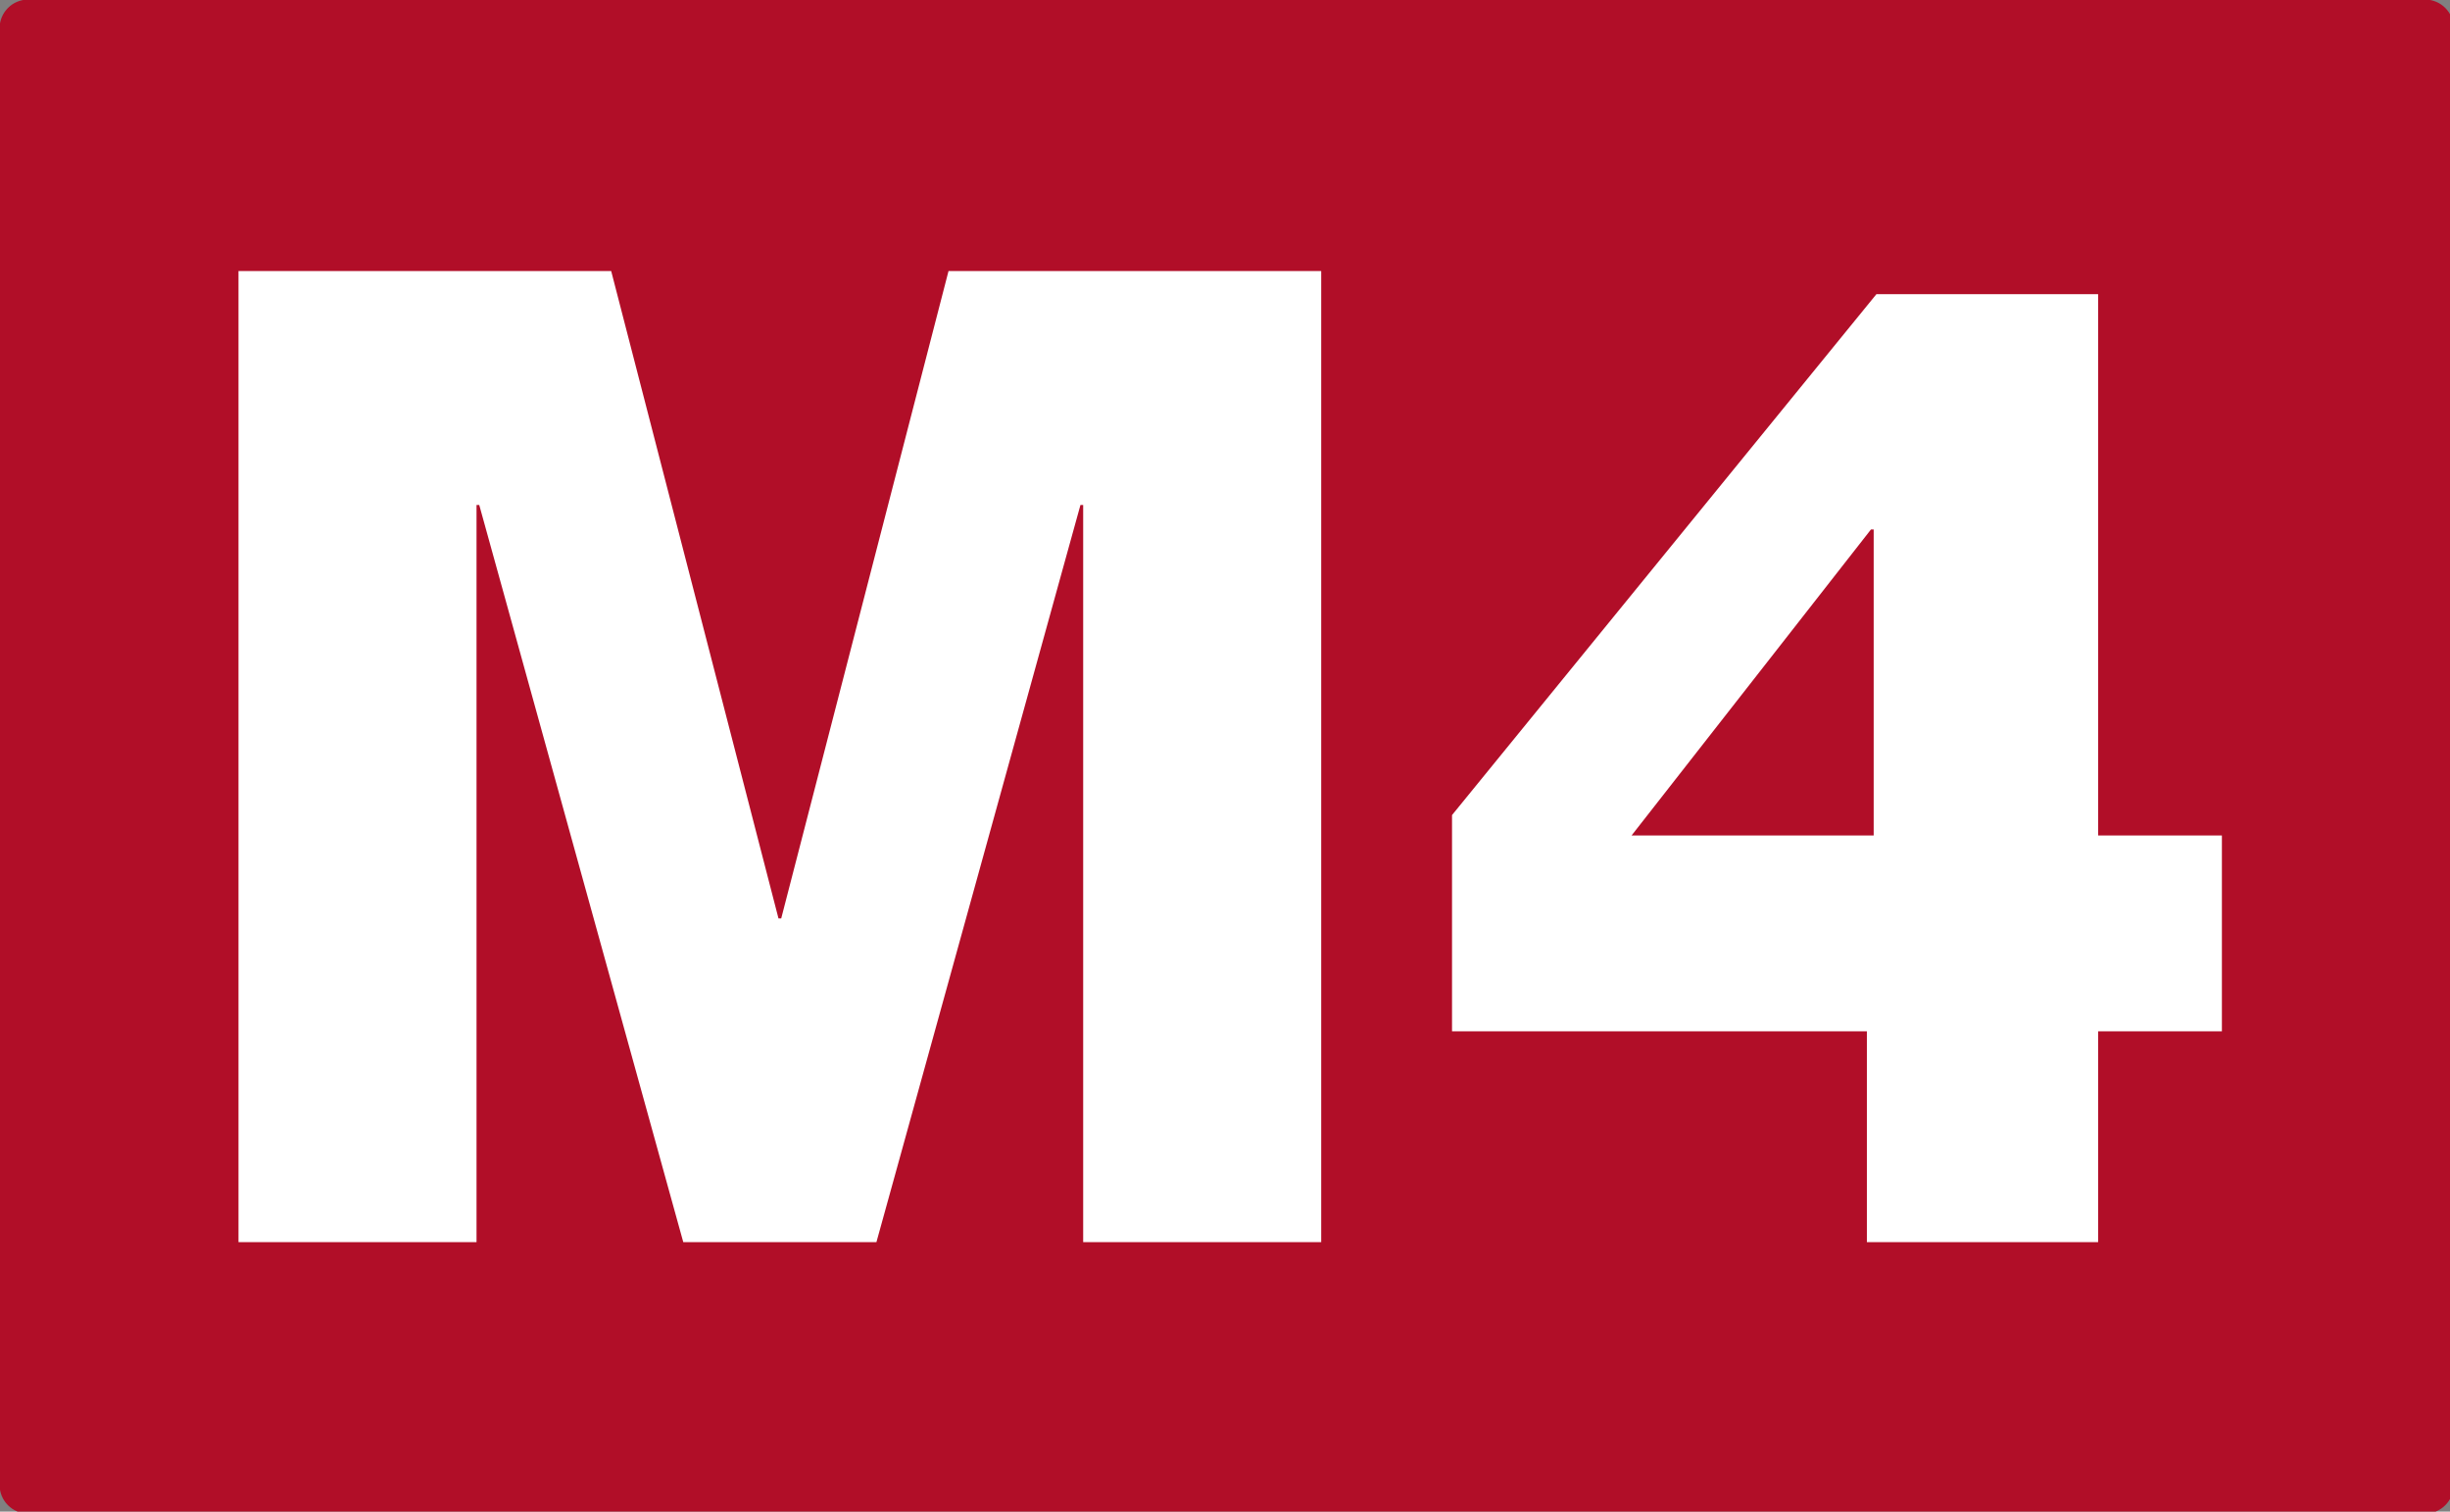
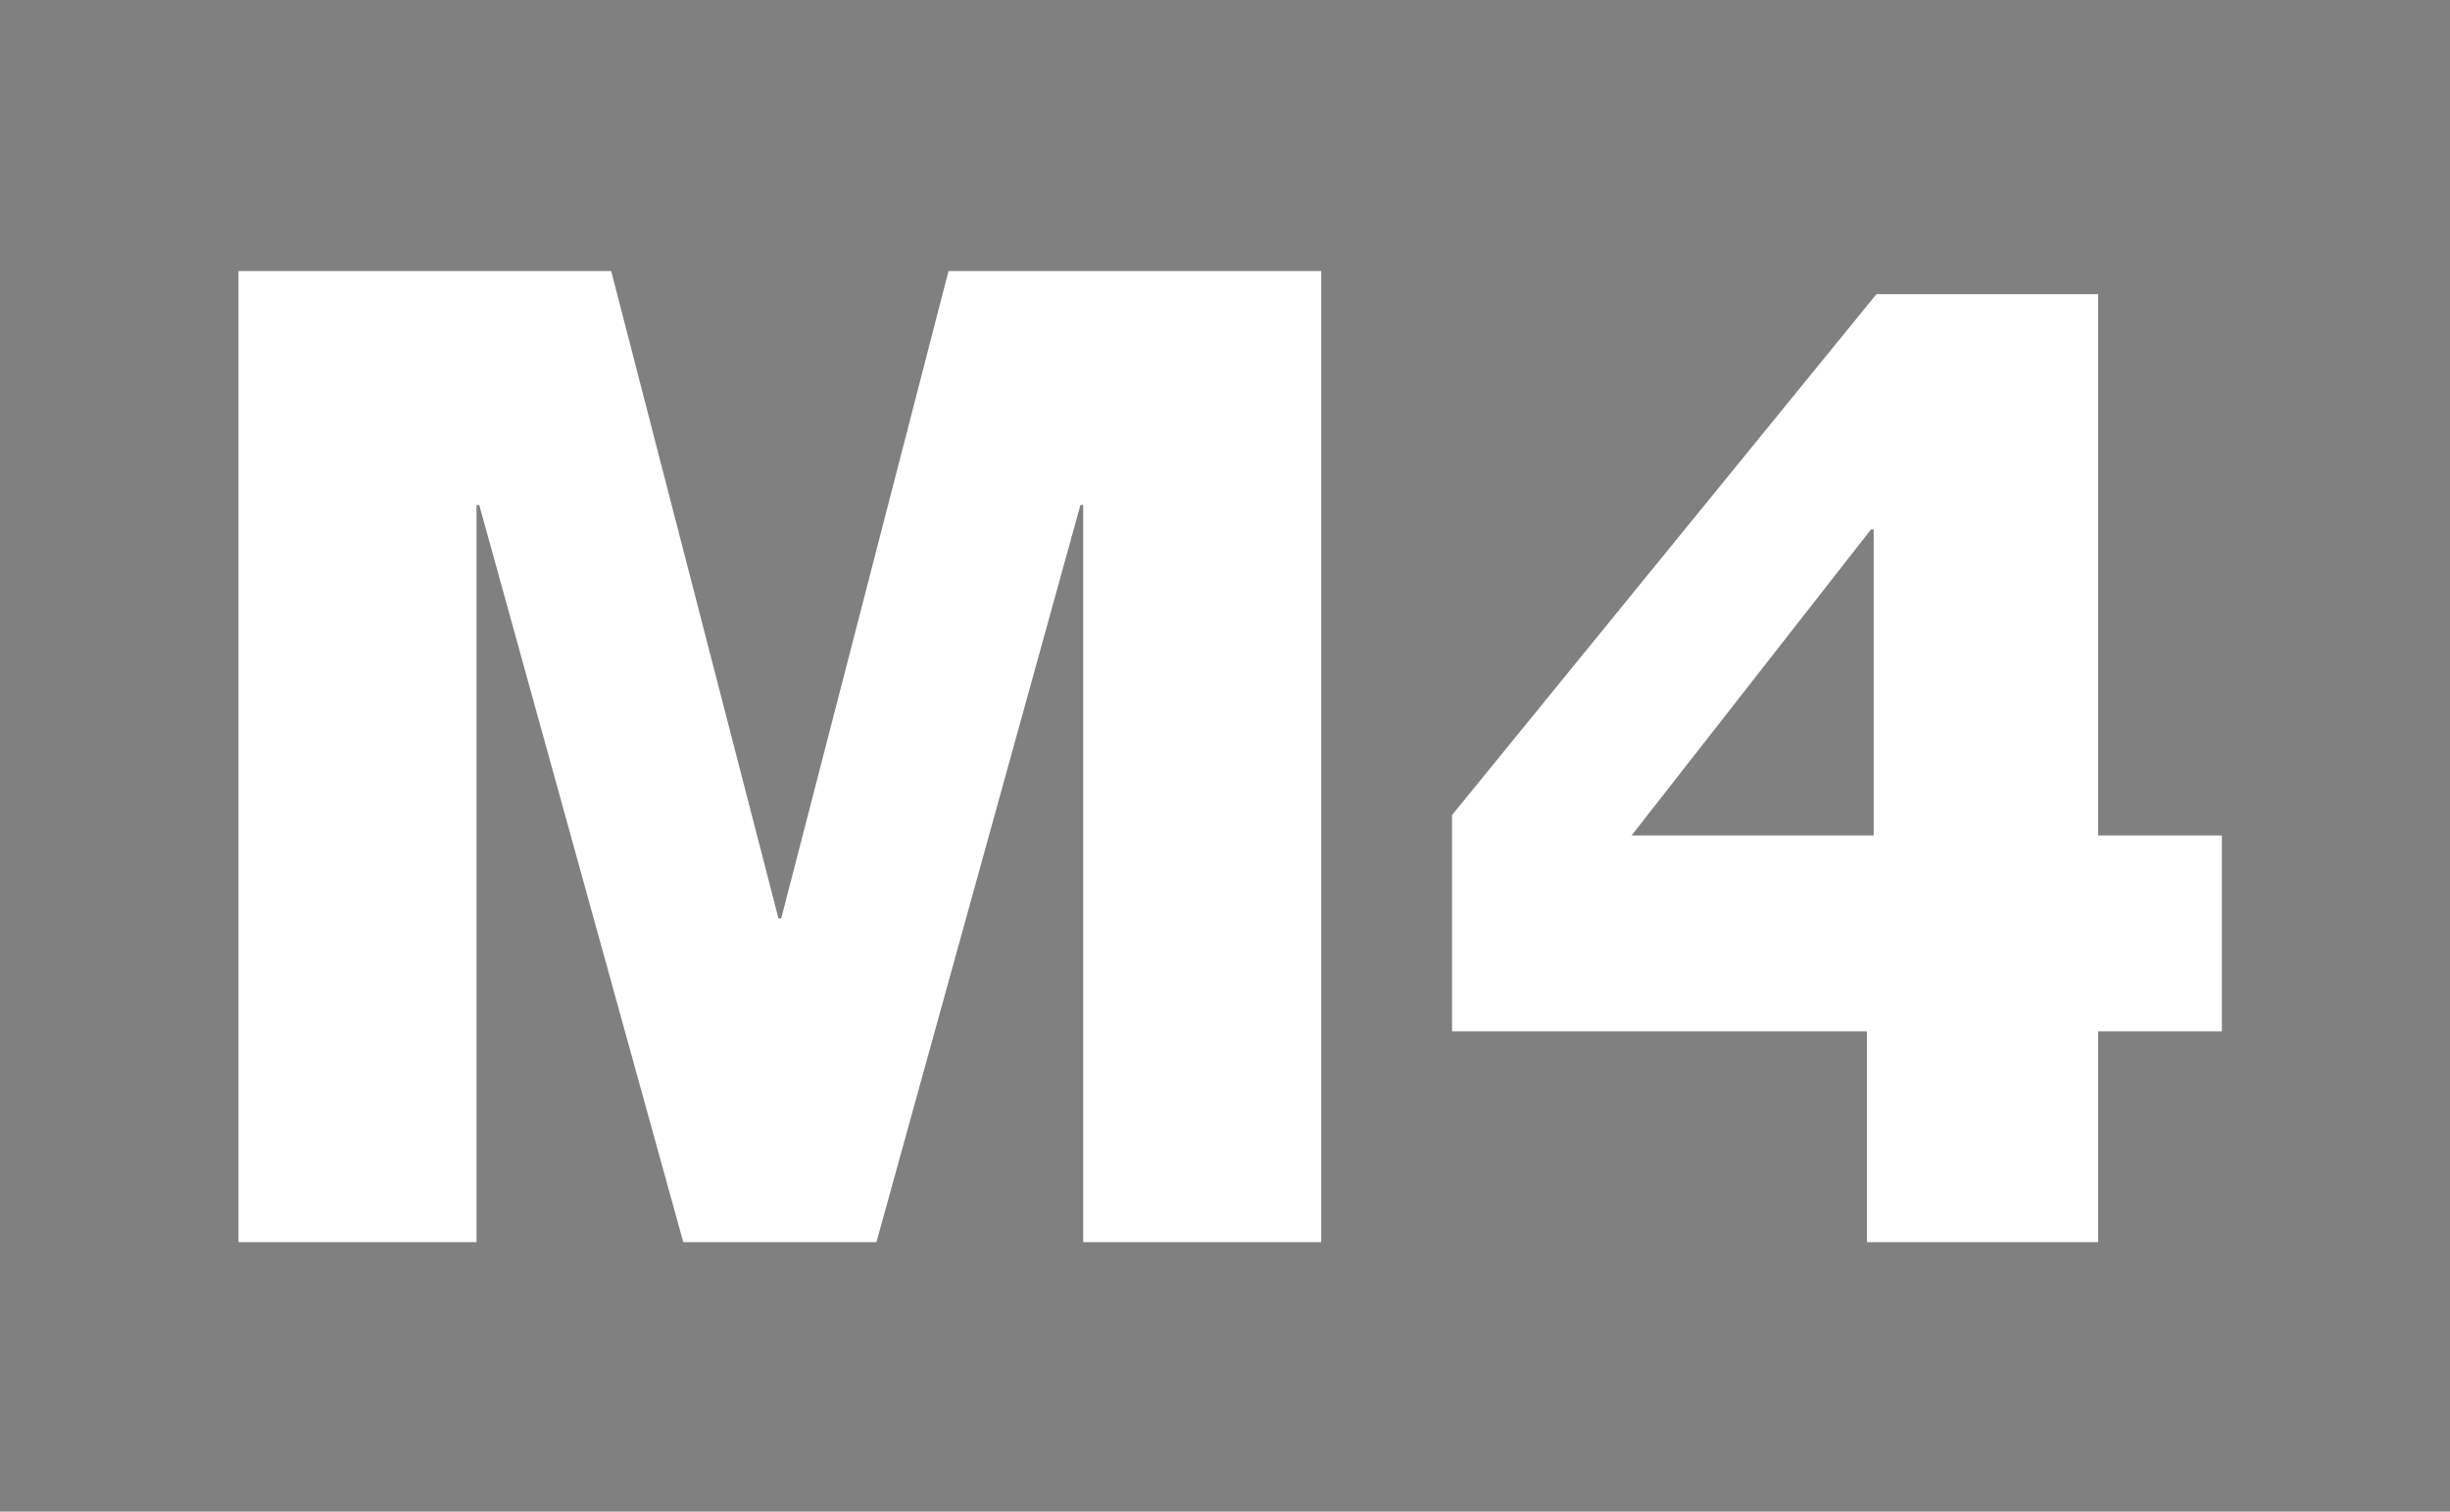
<svg xmlns="http://www.w3.org/2000/svg" xmlns:ns1="http://sodipodi.sourceforge.net/DTD/sodipodi-0.dtd" xmlns:ns2="http://www.inkscape.org/namespaces/inkscape" width="60.06mm" height="37.059mm" viewBox="0 0 60.06 37.059" version="1.1" id="svg1" xml:space="preserve" ns1:docname="Ligne_SMGN_M4.svg" ns2:version="1.4 (e7c3feb1, 2024-10-09)">
  <rect x="0" y="0" width="60.06" height="37.059" fill="#808080" stroke="none" />
  <ns1:namedview id="namedview1" pagecolor="#ffffff" bordercolor="#666666" borderopacity="1.0" ns2:showpageshadow="2" ns2:pageopacity="0.0" ns2:pagecheckerboard="0" ns2:deskcolor="#d1d1d1" ns2:document-units="mm" ns2:zoom="0.39101145" ns2:cx="33.247108" ns2:cy="411.75264" ns2:window-width="1440" ns2:window-height="787" ns2:window-x="-98" ns2:window-y="25" ns2:window-maximized="0" ns2:current-layer="layer1" />
  <defs id="defs1">
    <clipPath clipPathUnits="userSpaceOnUse" id="clipPath8878">
      <path d="M 0,1190.551 H 1388.976 V 0 H 0 Z" transform="translate(-889.264,-704.968)" id="path8878" />
    </clipPath>
    <clipPath clipPathUnits="userSpaceOnUse" id="clipPath8880">
      <path d="M 0,1190.551 H 1388.976 V 0 H 0 Z" transform="translate(-880.65,-709.862)" id="path8880" />
    </clipPath>
    <clipPath clipPathUnits="userSpaceOnUse" id="clipPath8882">
      <path d="M 0,1190.551 H 1388.976 V 0 H 0 Z" transform="translate(-887.116,-707.63)" id="path8882" />
    </clipPath>
    <clipPath clipPathUnits="userSpaceOnUse" id="clipPath8878-3">
-       <path d="M 0,1190.551 H 1388.976 V 0 H 0 Z" transform="translate(-889.264,-704.968)" id="path8878-7" />
-     </clipPath>
+       </clipPath>
    <clipPath clipPathUnits="userSpaceOnUse" id="clipPath8880-9">
      <path d="M 0,1190.551 H 1388.976 V 0 H 0 Z" transform="translate(-880.65,-709.862)" id="path8880-0" />
    </clipPath>
    <clipPath clipPathUnits="userSpaceOnUse" id="clipPath8882-2">
      <path d="M 0,1190.551 H 1388.976 V 0 H 0 Z" transform="translate(-887.116,-707.63)" id="path8882-3" />
    </clipPath>
    <clipPath clipPathUnits="userSpaceOnUse" id="clipPath8878-1">
      <path d="M 0,1190.551 H 1388.976 V 0 H 0 Z" transform="translate(-889.264,-704.968)" id="path8878-75" />
    </clipPath>
    <clipPath clipPathUnits="userSpaceOnUse" id="clipPath8880-5">
      <path d="M 0,1190.551 H 1388.976 V 0 H 0 Z" transform="translate(-880.65,-709.862)" id="path8880-4" />
    </clipPath>
    <clipPath clipPathUnits="userSpaceOnUse" id="clipPath8882-1">
      <path d="M 0,1190.551 H 1388.976 V 0 H 0 Z" transform="translate(-887.116,-707.63)" id="path8882-8" />
    </clipPath>
    <clipPath clipPathUnits="userSpaceOnUse" id="clipPath8878-3-8">
      <path d="M 0,1190.551 H 1388.976 V 0 H 0 Z" transform="translate(-889.264,-704.968)" id="path8878-7-3" />
    </clipPath>
    <clipPath clipPathUnits="userSpaceOnUse" id="clipPath8880-9-5">
      <path d="M 0,1190.551 H 1388.976 V 0 H 0 Z" transform="translate(-880.65,-709.862)" id="path8880-0-2" />
    </clipPath>
    <clipPath clipPathUnits="userSpaceOnUse" id="clipPath8882-2-2">
      <path d="M 0,1190.551 H 1388.976 V 0 H 0 Z" transform="translate(-887.116,-707.63)" id="path8882-3-6" />
    </clipPath>
    <clipPath clipPathUnits="userSpaceOnUse" id="clipPath8878-4">
      <path d="M 0,1190.551 H 1388.976 V 0 H 0 Z" transform="translate(-889.264,-704.968)" id="path8878-8" />
    </clipPath>
    <clipPath clipPathUnits="userSpaceOnUse" id="clipPath8880-58">
      <path d="M 0,1190.551 H 1388.976 V 0 H 0 Z" transform="translate(-880.65,-709.862)" id="path8880-3" />
    </clipPath>
    <clipPath clipPathUnits="userSpaceOnUse" id="clipPath8882-0">
-       <path d="M 0,1190.551 H 1388.976 V 0 H 0 Z" transform="translate(-887.116,-707.63)" id="path8882-6" />
-     </clipPath>
+       </clipPath>
    <clipPath clipPathUnits="userSpaceOnUse" id="clipPath8878-3-2">
      <path d="M 0,1190.551 H 1388.976 V 0 H 0 Z" transform="translate(-889.264,-704.968)" id="path8878-7-2" />
    </clipPath>
    <clipPath clipPathUnits="userSpaceOnUse" id="clipPath8880-9-52">
      <path d="M 0,1190.551 H 1388.976 V 0 H 0 Z" transform="translate(-880.65,-709.862)" id="path8880-0-27" />
    </clipPath>
    <clipPath clipPathUnits="userSpaceOnUse" id="clipPath8882-2-1">
      <path d="M 0,1190.551 H 1388.976 V 0 H 0 Z" transform="translate(-887.116,-707.63)" id="path8882-3-5" />
    </clipPath>
  </defs>
  <g ns2:label="Calque 1" ns2:groupmode="layer" id="layer1" transform="translate(-38.629,30.162)">
    <g transform="matrix(0.064,0,0,0.064,44.507,-23.901)" id="g1">
      <g transform="translate(2.952,-141.337)" id="g1-3">
        <g transform="translate(-115.821,133.679)" id="g1-0" />
      </g>
      <g transform="translate(274,82)" id="g1-1">
        <g transform="translate(-448,-89)" id="g2">
          <g transform="translate(507,-100)" id="g2-1">
            <g transform="translate(-433,-61)" id="g2-0">
-               <path d="M 9,80.971 C 9,75.464 13.464,71 18.971,71 H 937.029 c 5.507,0 9.971,4.464 9.971,9.971 V 639.029 c 0,5.507 -4.464,9.971 -9.971,9.971 H 18.971 C 13.464,649 9,644.536 9,639.029 Z" stroke="#b10e28" stroke-width="2" stroke-miterlimit="8" fill="#b10e28" fill-rule="evenodd" id="path1" />
              <path d="m 33.865,0 v -371.994 h 142.754 l 64.083,247.996 h 1.042 l 64.083,-247.996 H 448.581 V 0 h -91.175 v -282.382 h -1.042 L 278.214,0 h -73.982 l -78.15,-282.382 H 125.04 V 0 Z" id="text1" style="font-size:521px;font-family:HelveticaNeue, HelveticaNeue_MSFontService, sans-serif;-inkscape-font-specification:'HelveticaNeue, HelveticaNeue_MSFontService, sans-serif, Normal';fill:#ffffff" transform="translate(65.644,546)" aria-label="M" />
              <path d="m 263.626,-155.779 h 47.411 v 75.024 H 263.626 V 0 h -88.57 V -80.755 H 16.151 v -82.839 l 162.552,-199.543 h 84.923 z m -178.703,0 h 92.738 v -117.225 h -1.042 z" id="text2" style="font-size:521px;font-family:HelveticaNeue, HelveticaNeue_MSFontService, sans-serif;-inkscape-font-specification:'HelveticaNeue, HelveticaNeue_MSFontService, sans-serif, Normal';fill:#ffffff" transform="translate(548.183,546)" aria-label="4" />
            </g>
          </g>
        </g>
      </g>
    </g>
  </g>
</svg>